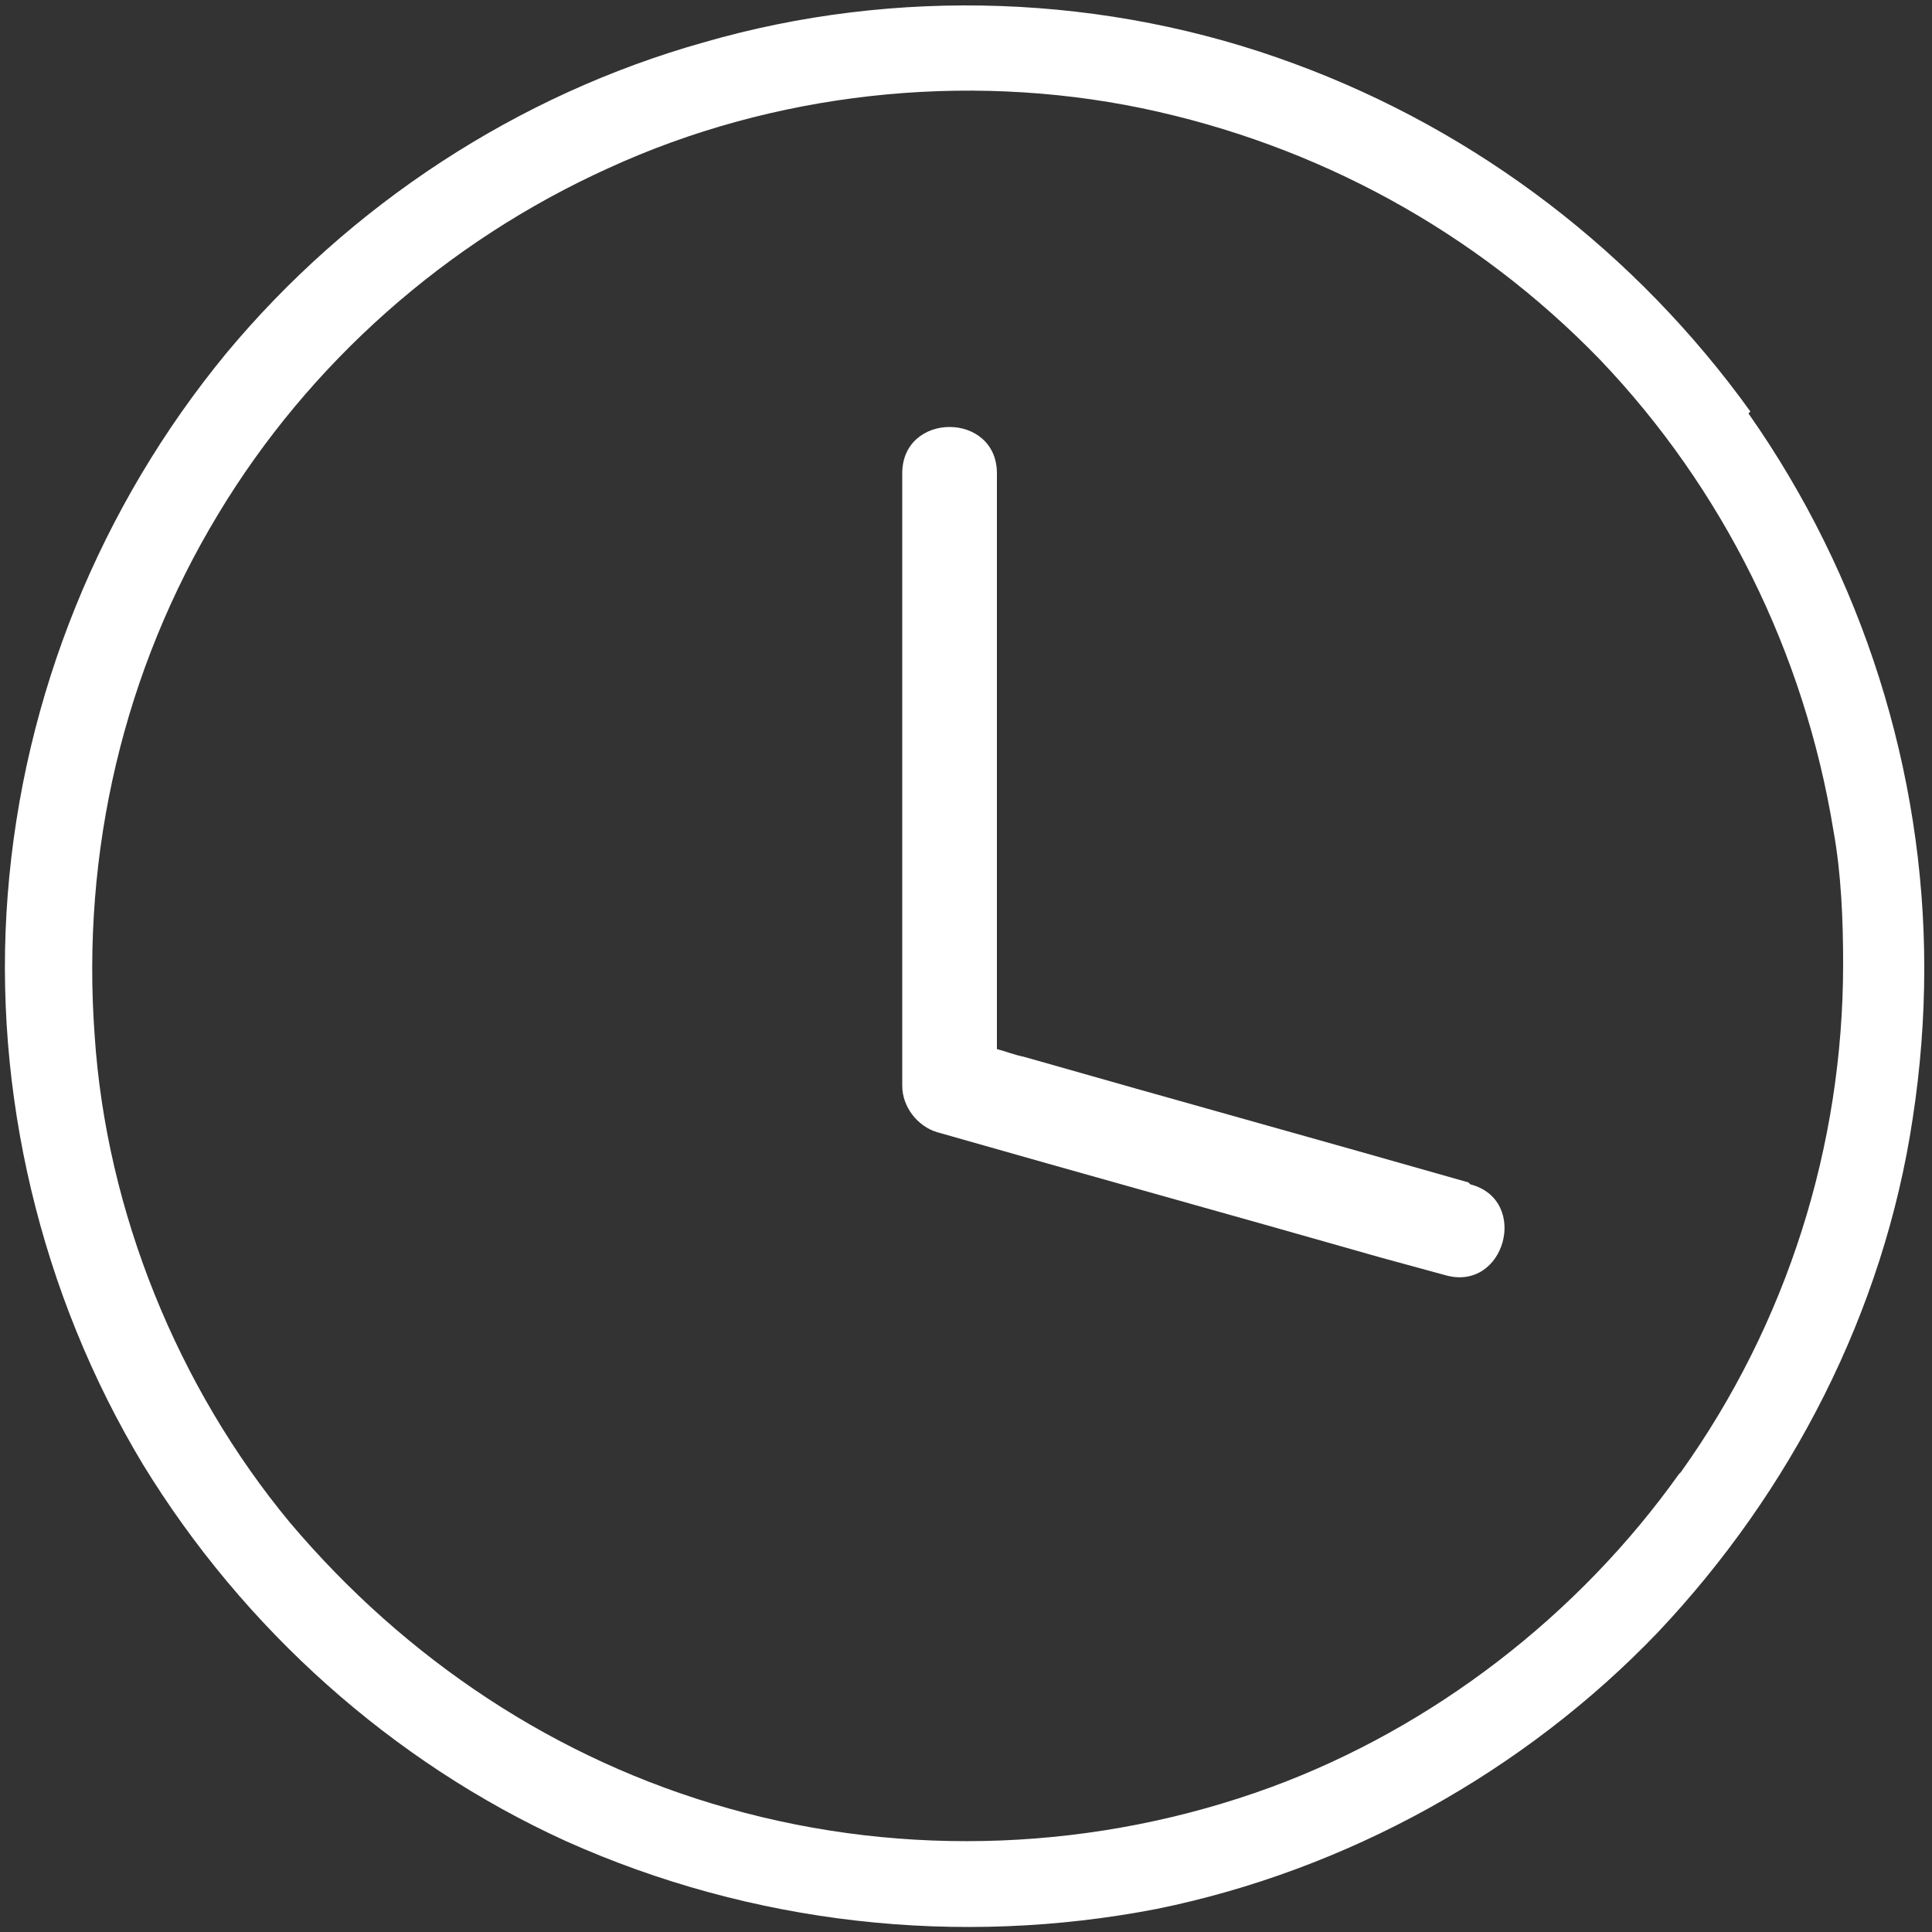
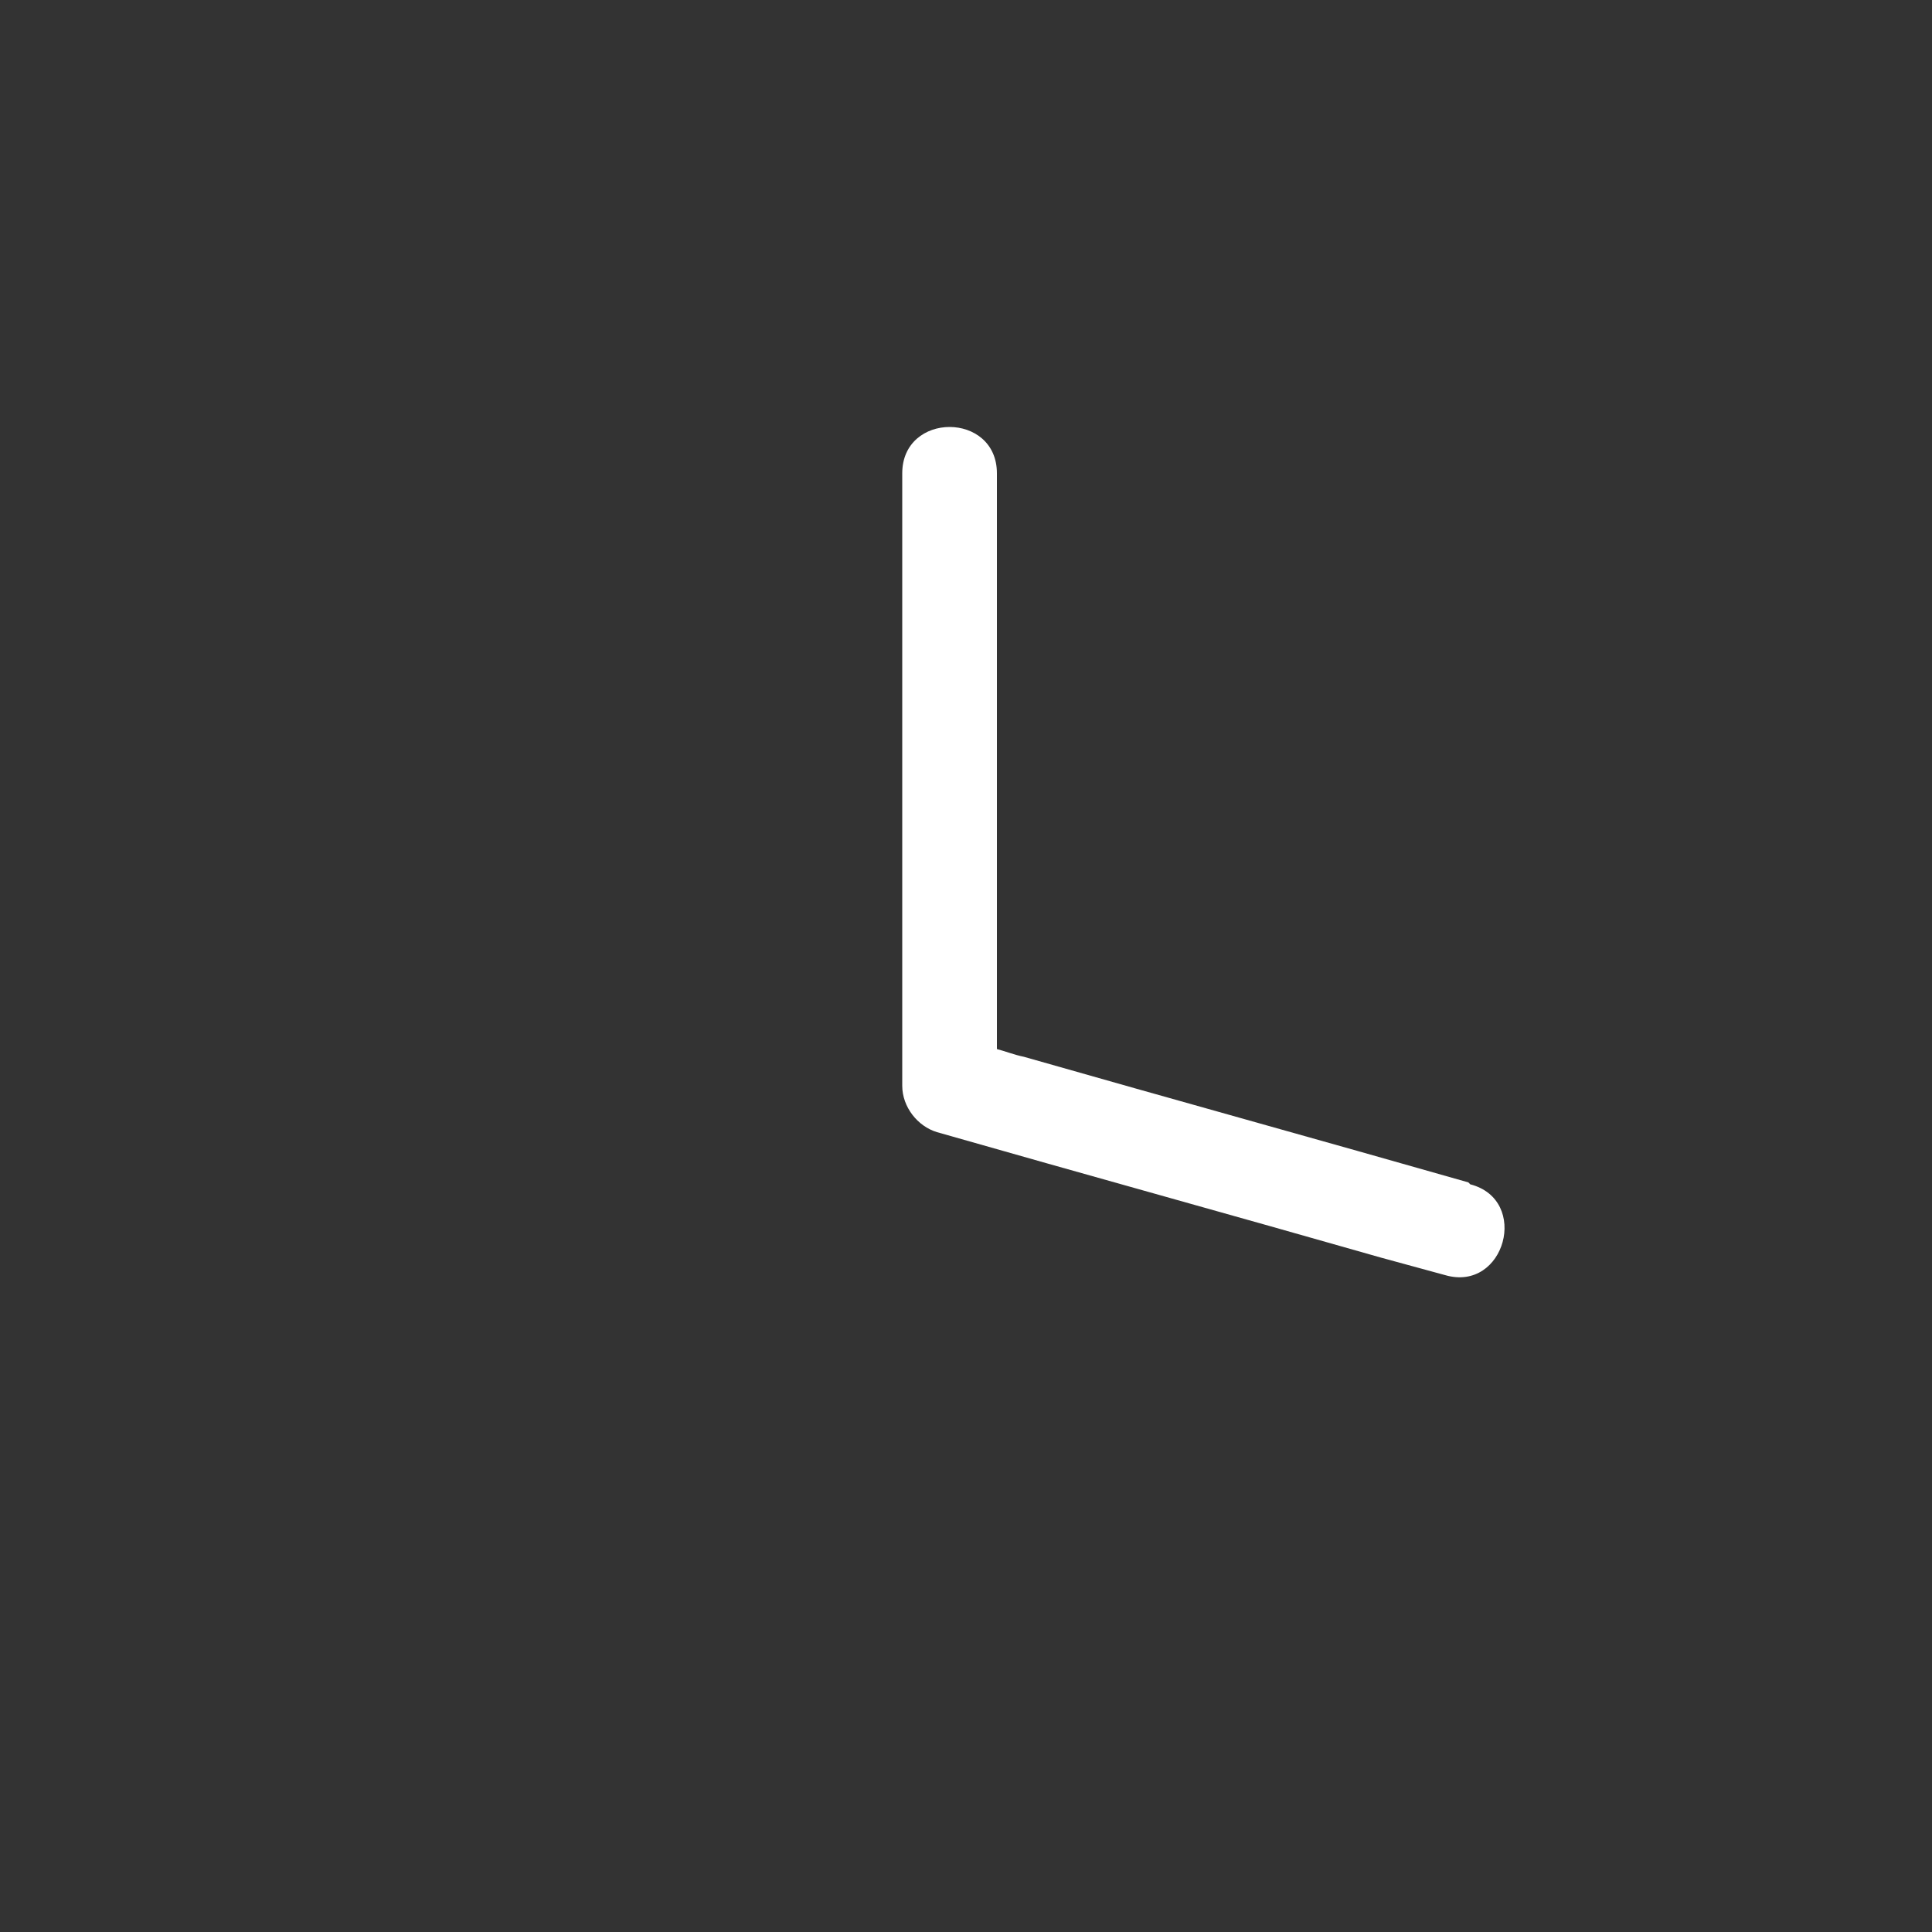
<svg xmlns="http://www.w3.org/2000/svg" id="Capa_1" version="1.1" viewBox="0 0 100 100">
  <rect x="0" y="0" width="100" height="100" fill="#333333" stroke="none" />
  <defs>
    <style>
      .st0 {
        fill: #fff;
      }
    </style>
  </defs>
-   <path class="st0" d="M90.6,21.3c-5.9-8.2-14.1-14.5-23.6-18-9.7-3.6-20.6-4-30.6-1.1-9.6,2.7-18.3,8.4-24.7,16.1C5.2,26.2,1.2,36,.4,46.3c-.8,10.2,1.7,20.7,7,29.5,5.2,8.5,12.9,15.4,21.9,19.5,9.6,4.3,20.3,5.5,30.6,3.5,9.8-2,19-7.1,25.9-14.3,6.9-7.3,11.7-16.6,13.2-26.6.4-2.6.6-5.2.6-7.8,0-10.2-3.2-20.3-9.1-28.7ZM86.9,76.3c-5.2,7.3-12.7,13.1-21.1,16.2-9,3.3-18.9,3.7-28.1,1.1-8.9-2.5-16.7-7.7-22.7-14.8-5.8-7-9.5-16.1-10.1-25.2-.7-9.5,1.5-18.9,6.4-27,4.7-7.8,11.8-14.1,20.2-17.9,8.5-3.9,18.4-5,27.6-3.1,9.1,1.9,17.3,6.4,23.7,13,6.4,6.7,10.6,15.2,12.1,24.4.4,2.2.5,4.6.5,6.9,0,9.4-2.9,18.6-8.4,26.3Z" />
  <path class="st0" d="M76,61.2c-7.7-2.2-15.3-4.3-23-6.5-.5-.1-1-.3-1.4-.4v-29.8c0-3.2-4.9-3.2-4.9,0v31.7c0,1.1.8,2.1,1.8,2.4,7.7,2.2,15.3,4.3,23,6.5,1.1.3,2.2.6,3.3.9,3.1.9,4.4-3.9,1.3-4.7Z" />
</svg>